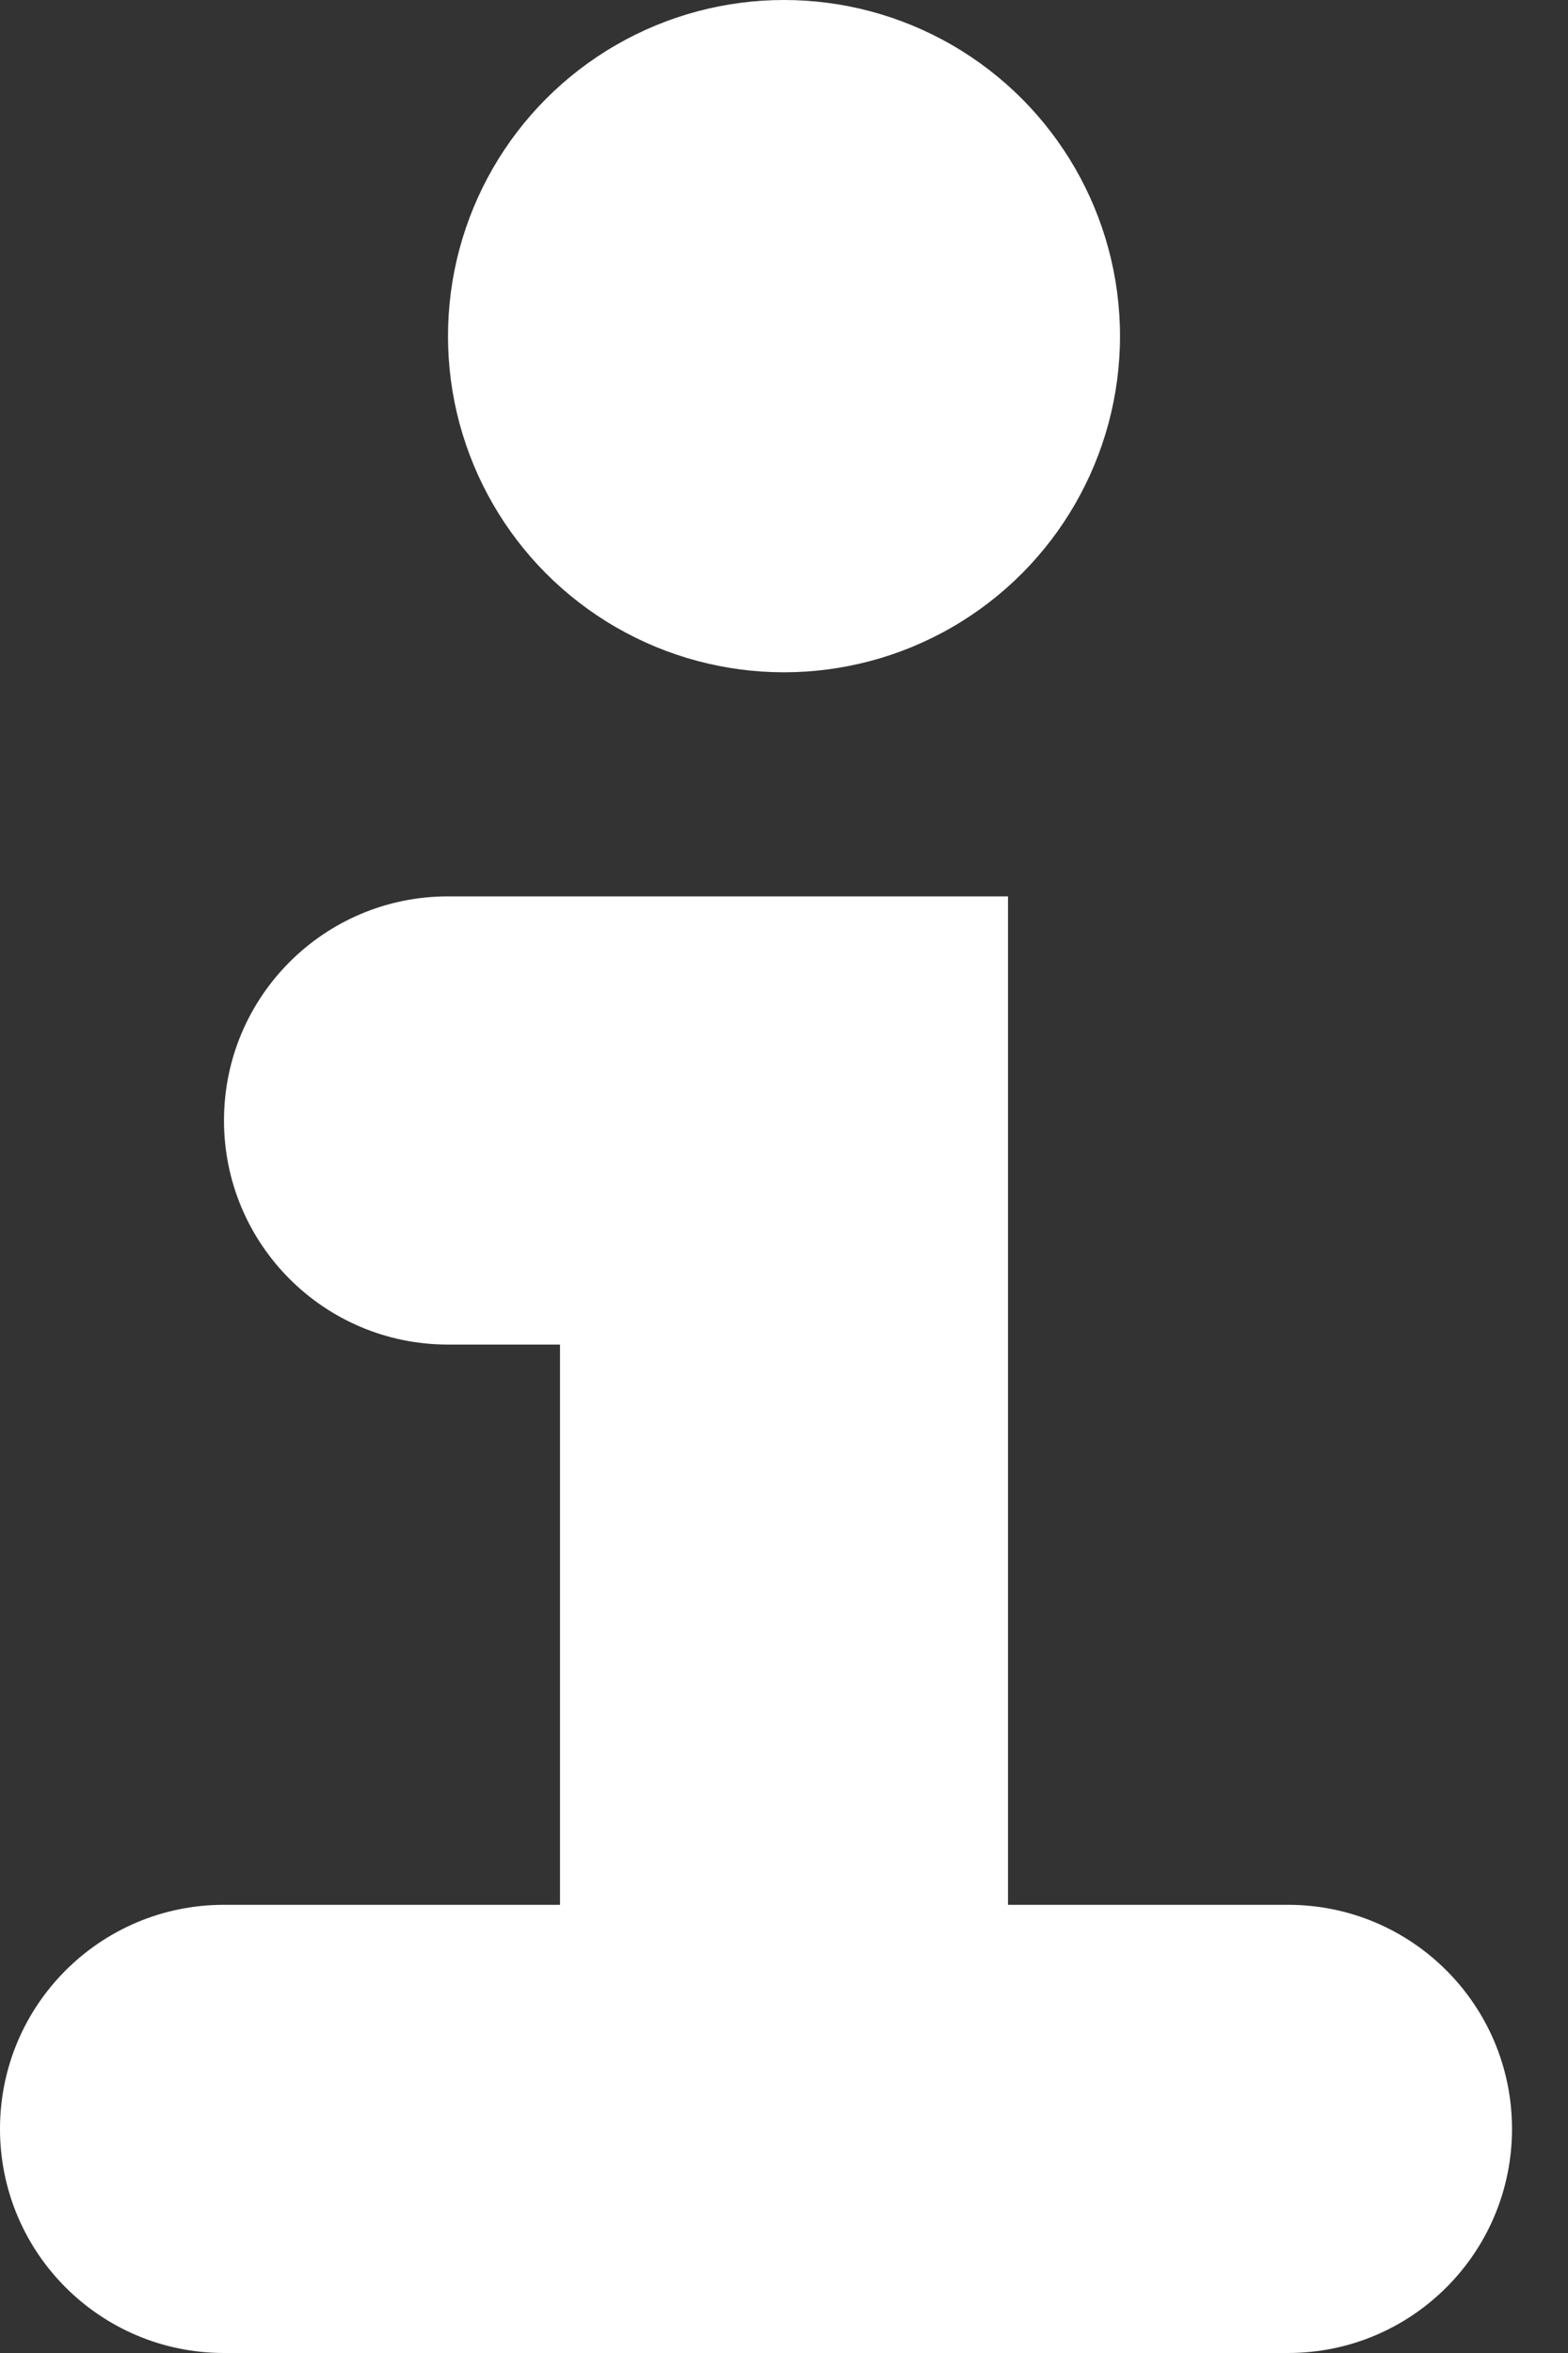
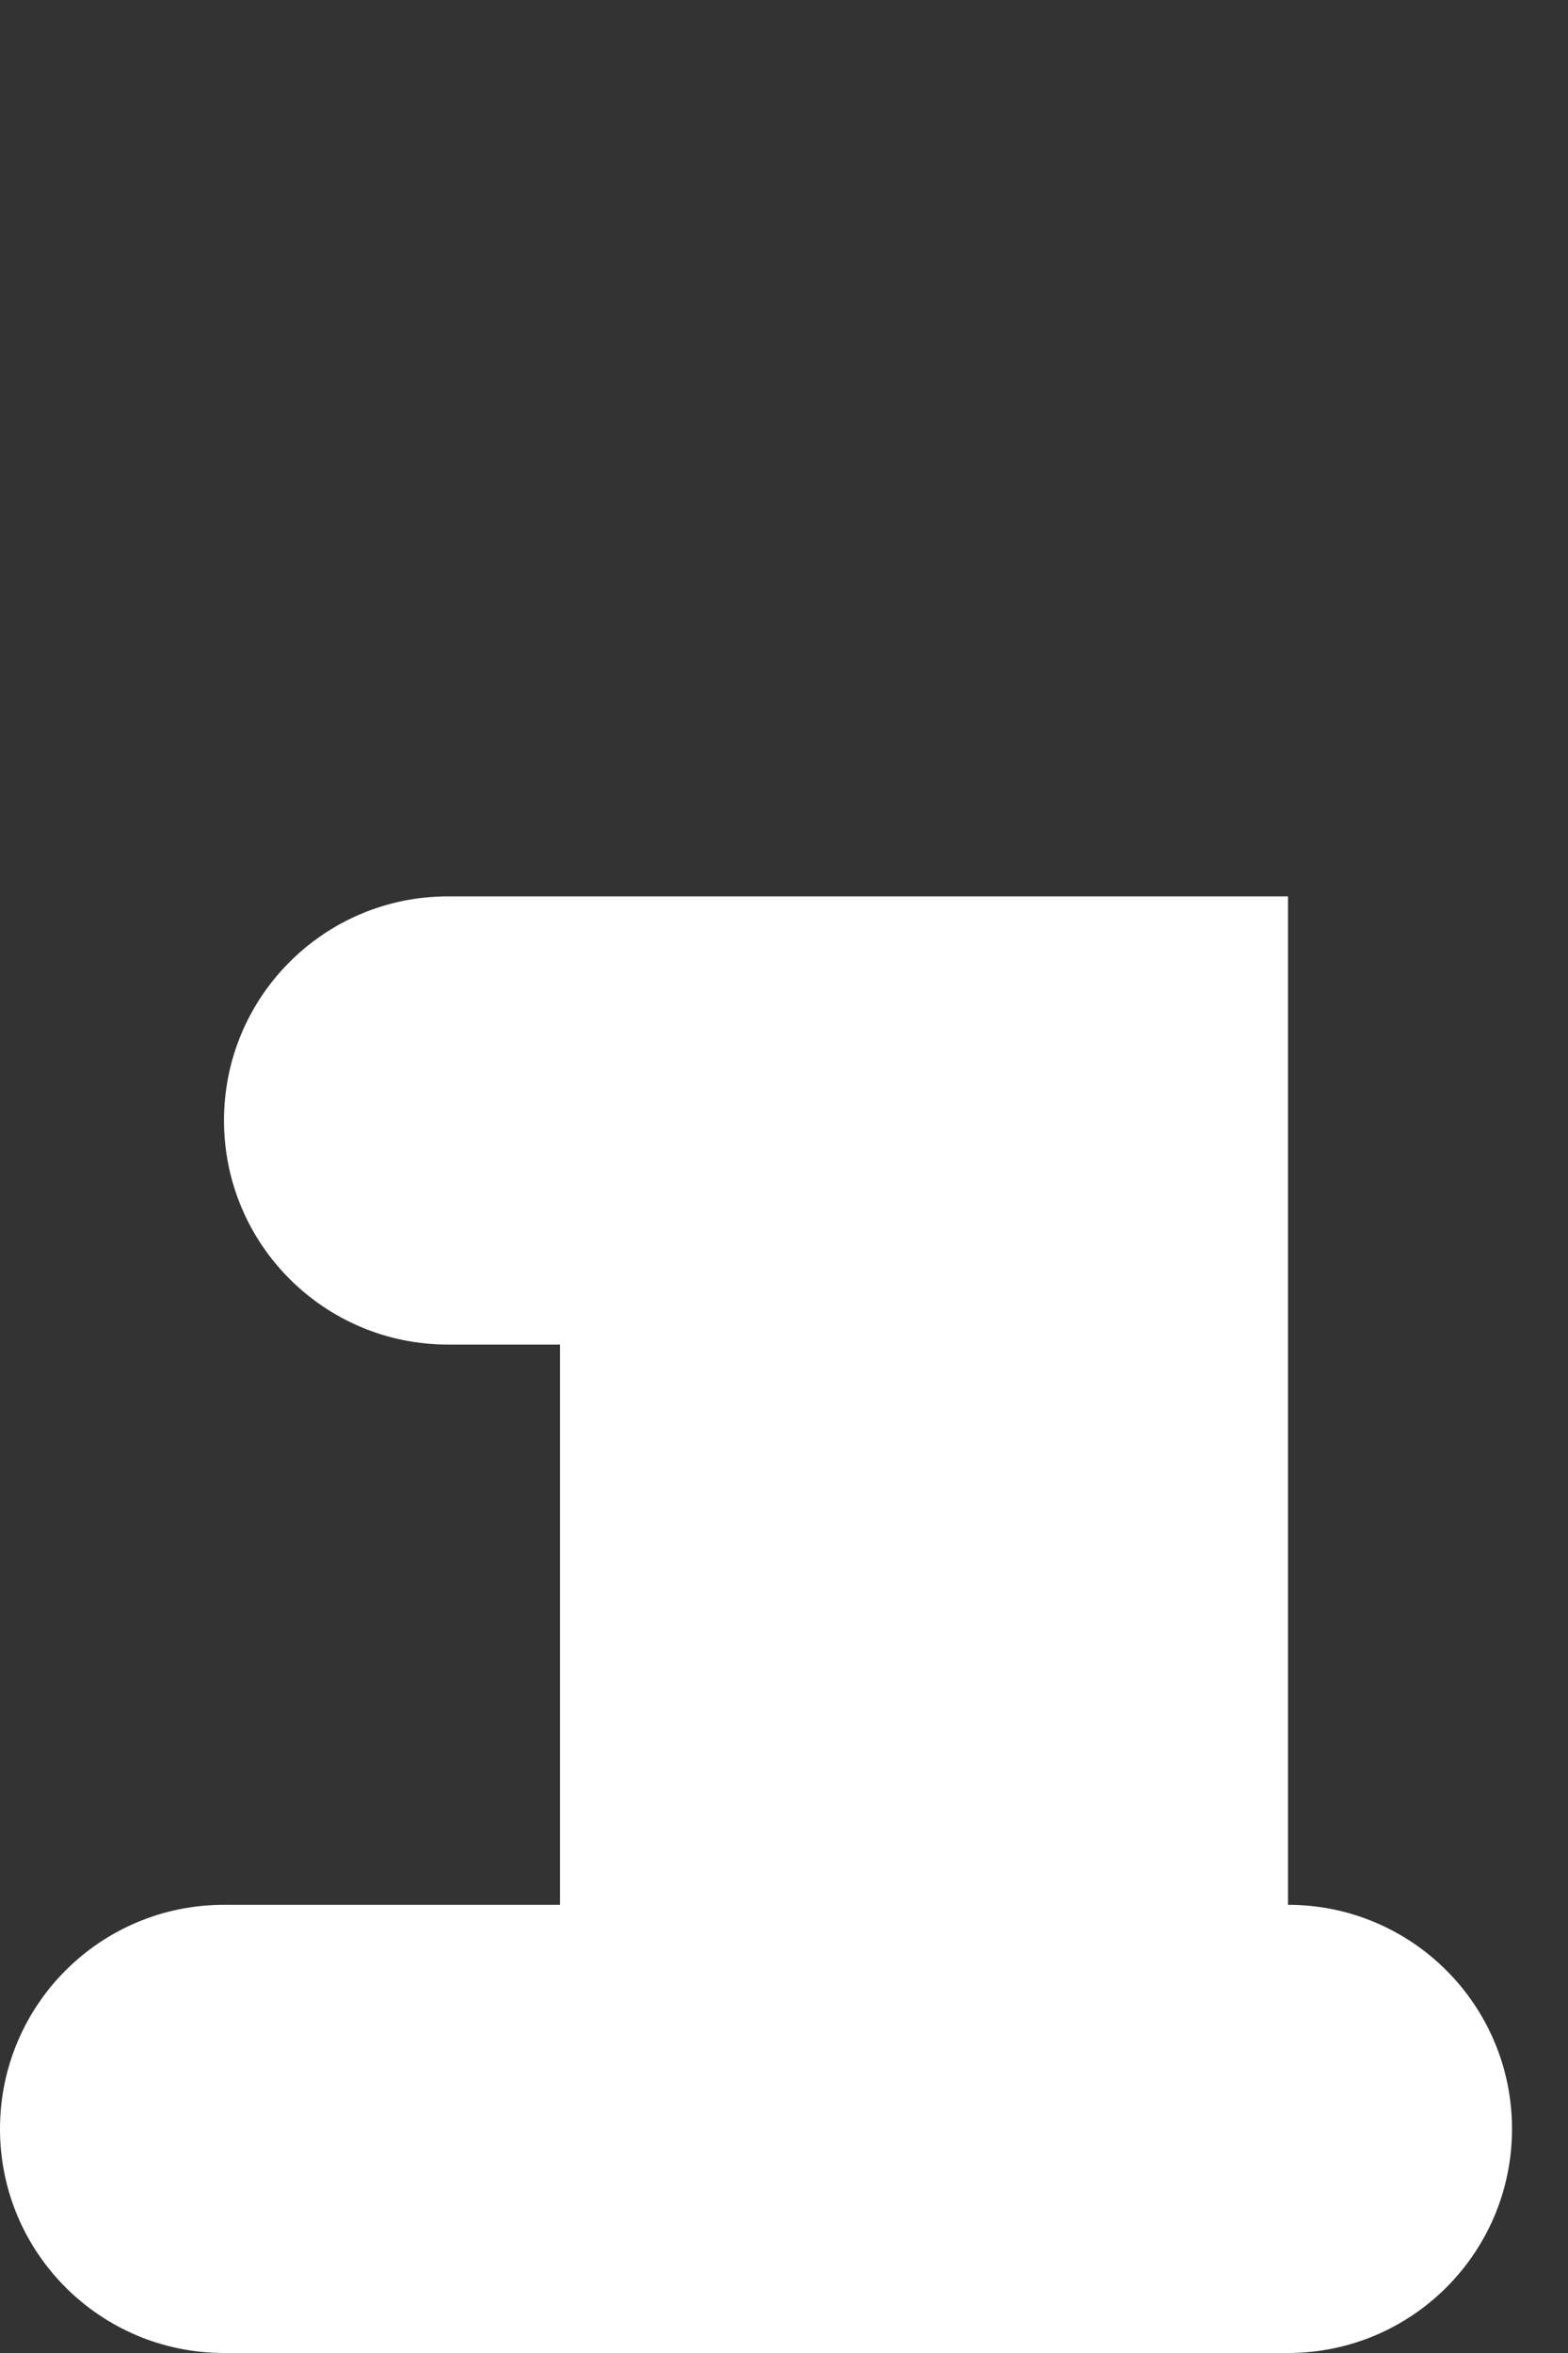
<svg xmlns="http://www.w3.org/2000/svg" width="14" height="21" viewBox="0 0 14 21" fill="none">
  <rect x="0" y="0" width="14" height="21" fill="#333333" stroke="none" />
-   <circle cx="7" cy="3" r="3" fill="white" />
-   <path fill-rule="evenodd" clip-rule="evenodd" d="M4 8C2.895 8 2 8.895 2 10C2 11.105 2.895 12 4 12H5V17H2C0.895 17 0 17.895 0 19C0 20.105 0.895 21 2 21H11.5C12.605 21 13.5 20.105 13.5 19C13.5 17.895 12.605 17 11.5 17H9V12V10V8H7H4Z" fill="white" />
+   <path fill-rule="evenodd" clip-rule="evenodd" d="M4 8C2.895 8 2 8.895 2 10C2 11.105 2.895 12 4 12H5V17H2C0.895 17 0 17.895 0 19C0 20.105 0.895 21 2 21H11.5C12.605 21 13.5 20.105 13.5 19C13.5 17.895 12.605 17 11.5 17V12V10V8H7H4Z" fill="white" />
</svg>